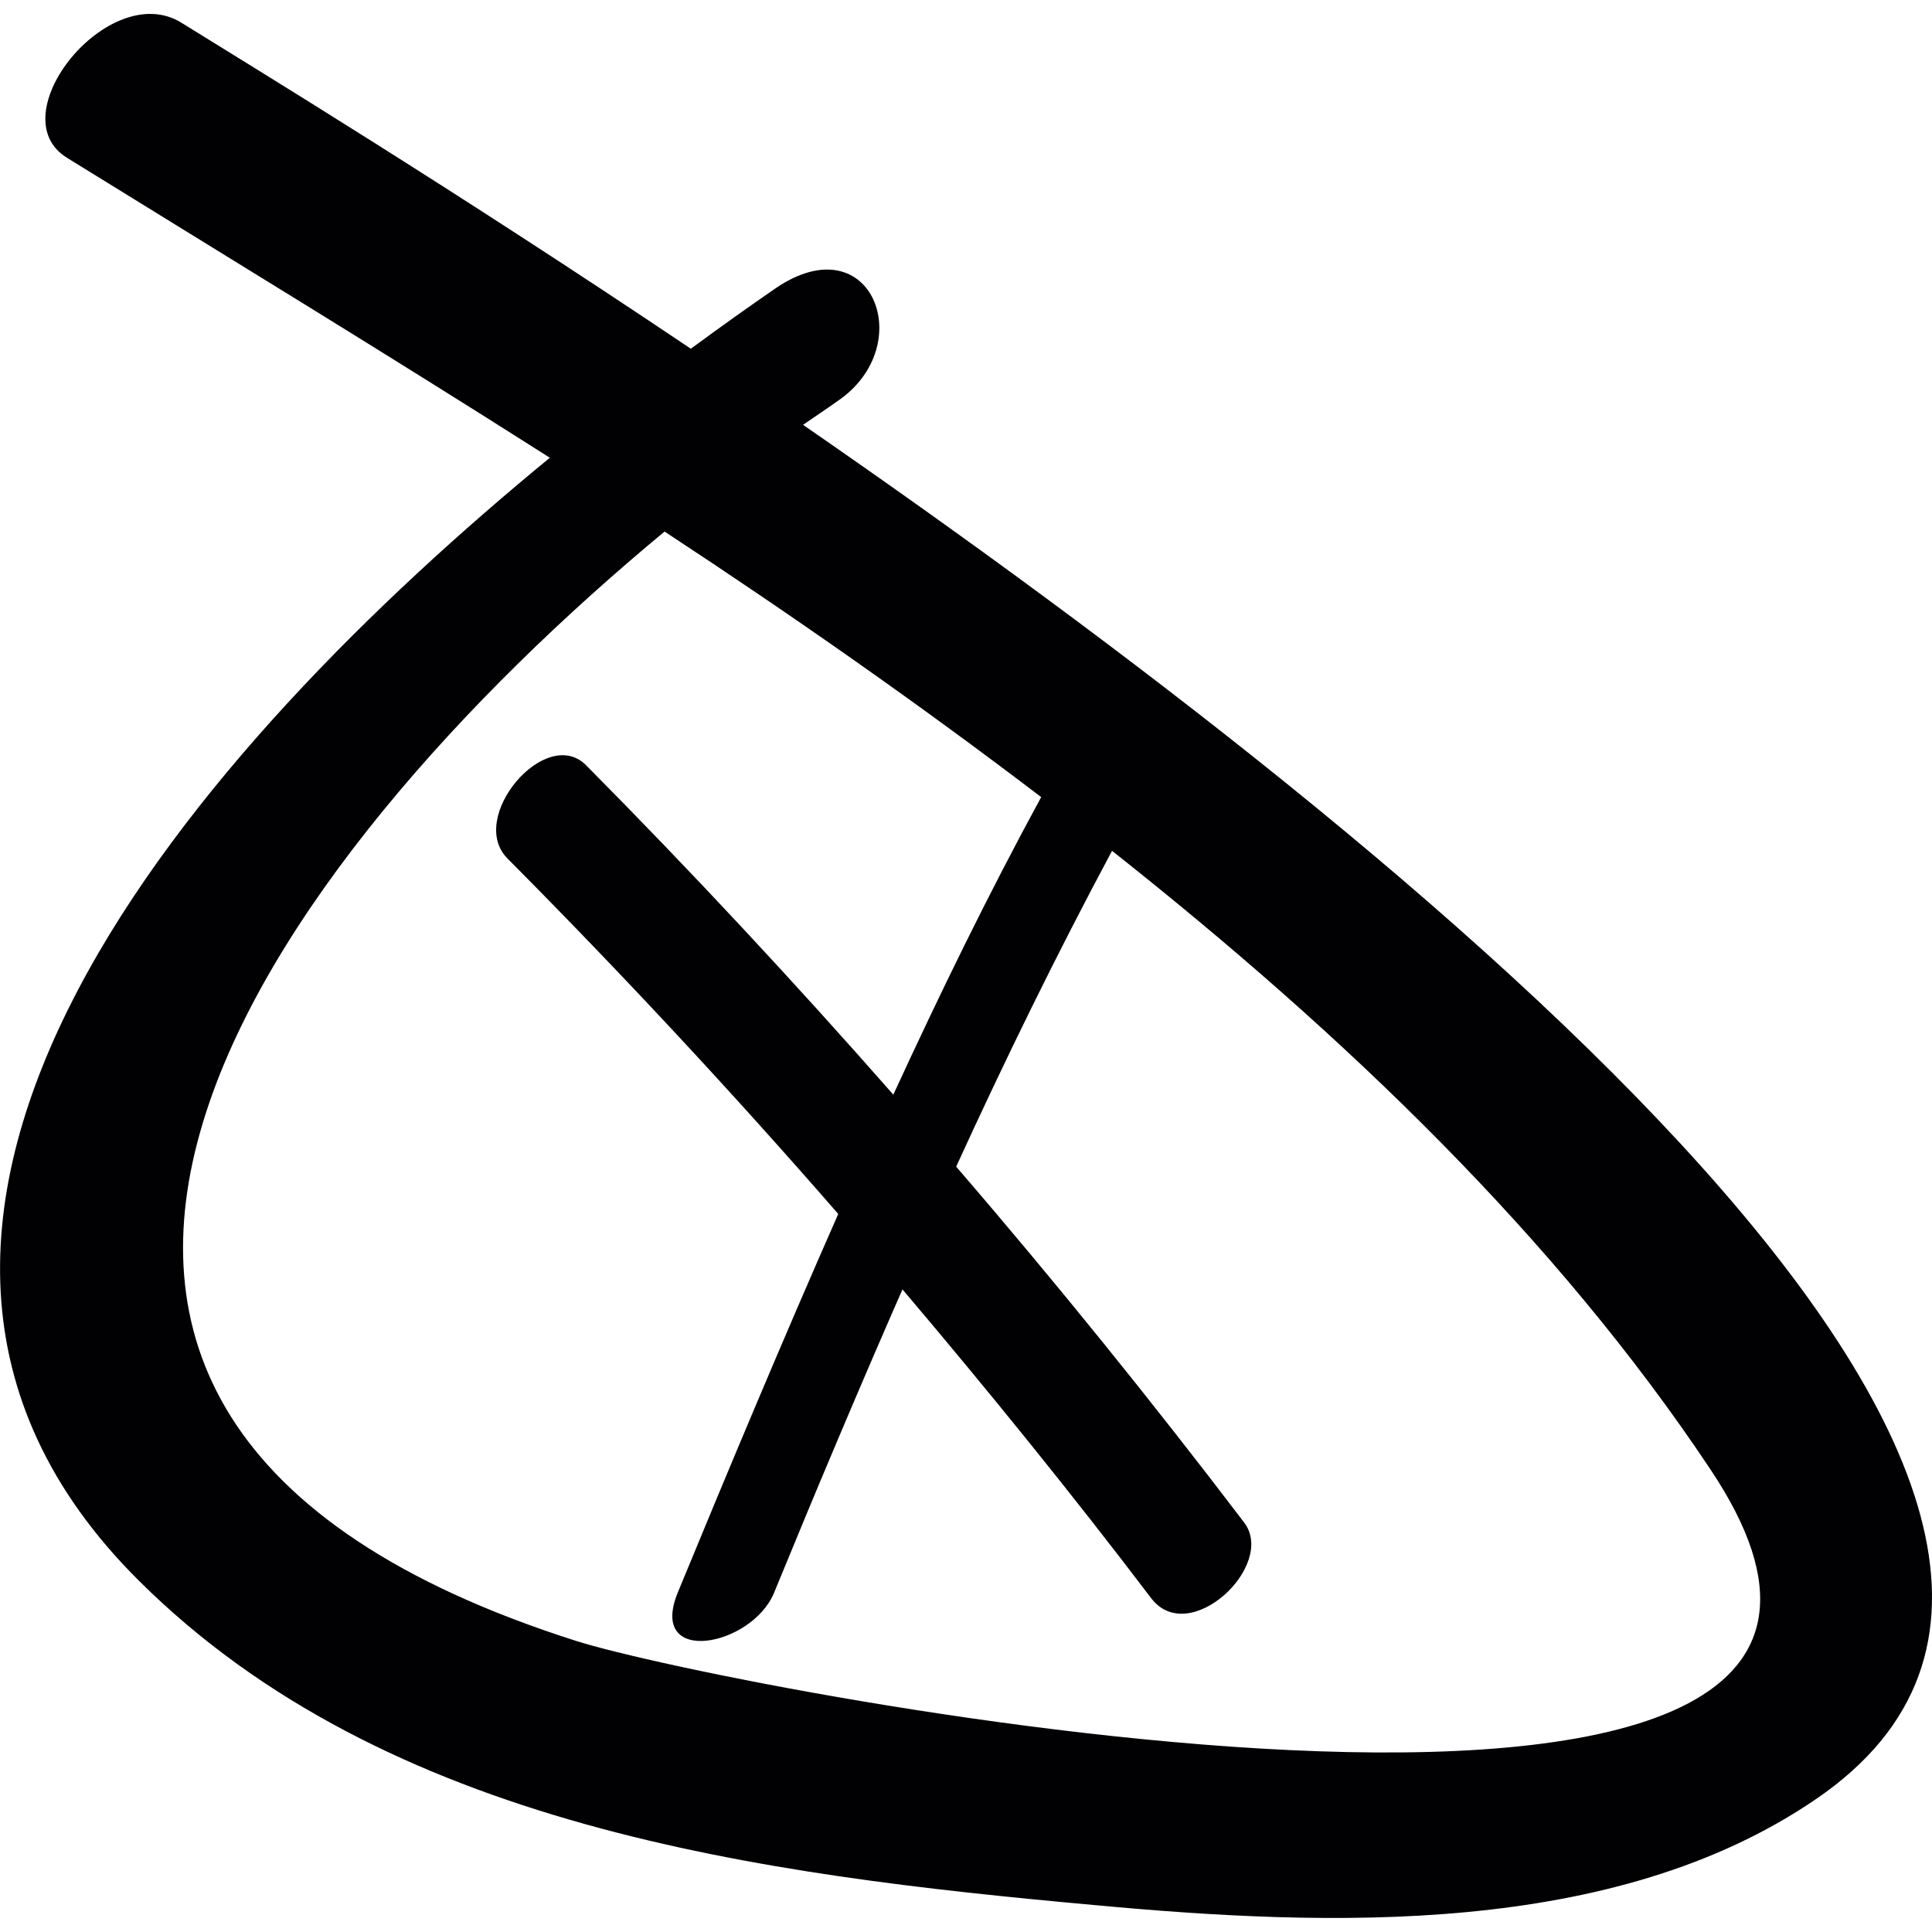
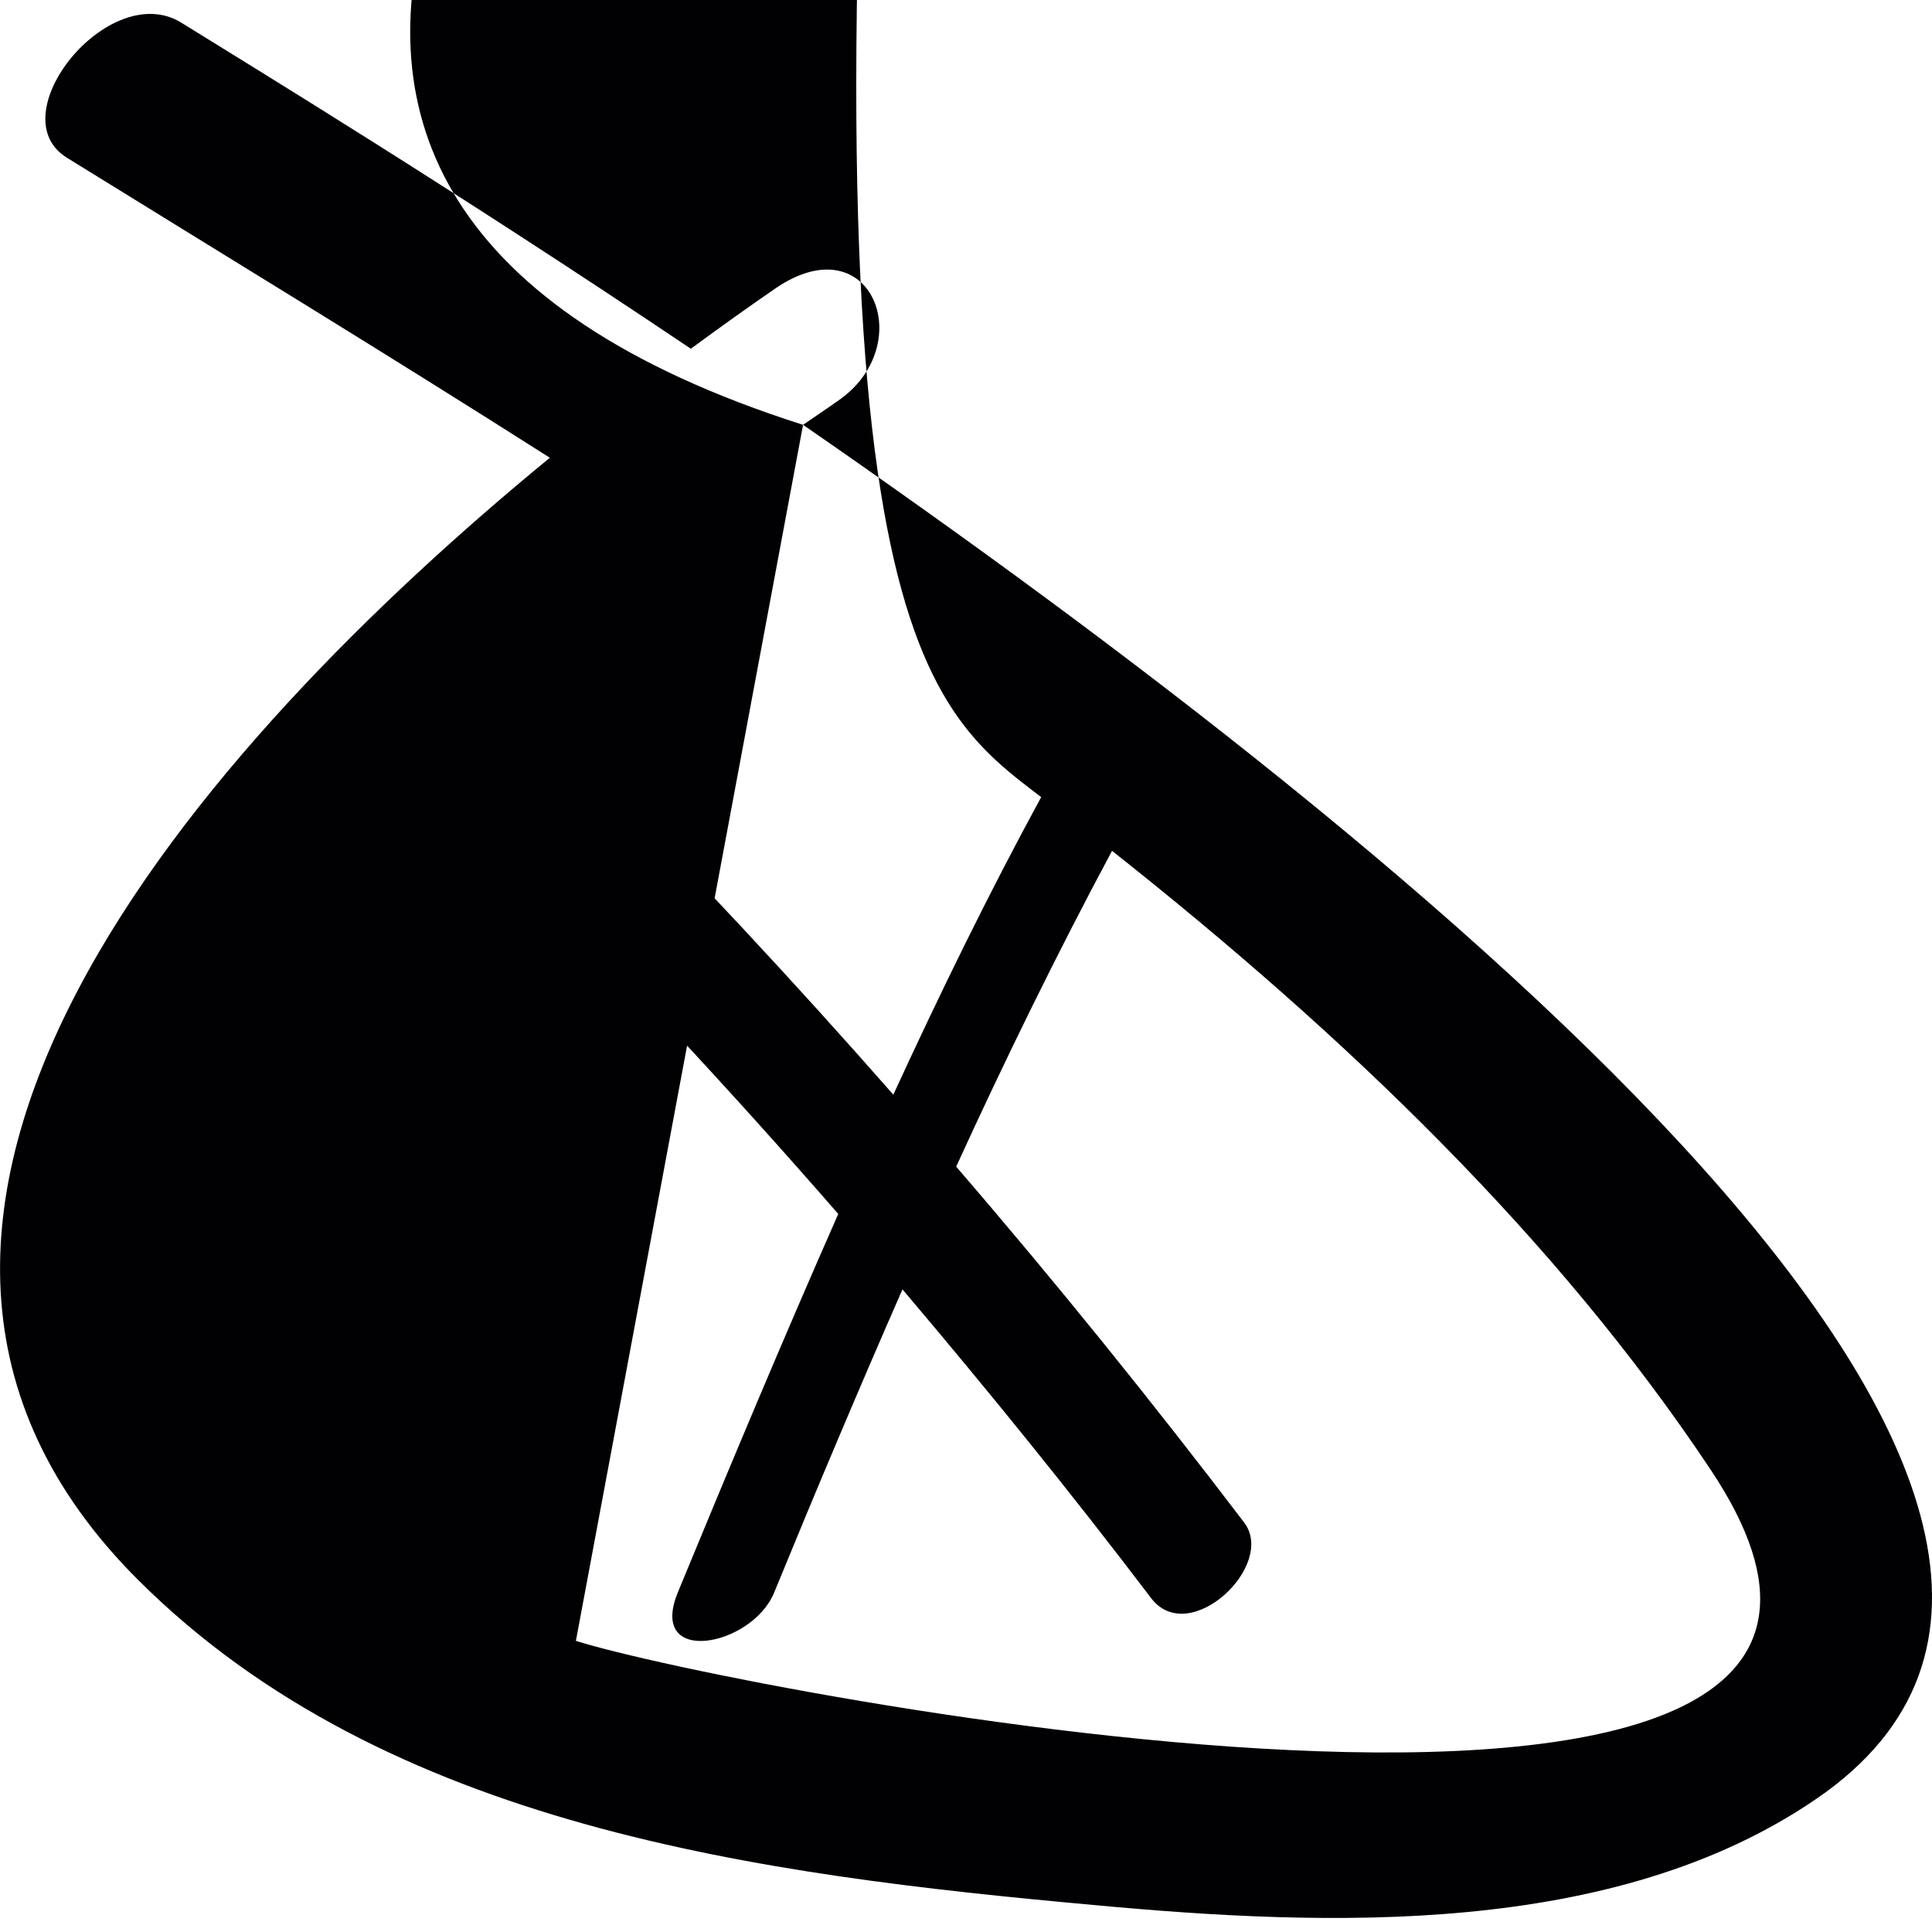
<svg xmlns="http://www.w3.org/2000/svg" height="800px" width="800px" version="1.1" id="Capa_1" viewBox="0 0 8.454 8.454" xml:space="preserve">
  <g>
-     <path style="fill:#010002;" d="M3.514,1.859c0.05-0.035,0.102-0.069,0.151-0.104c0.357-0.242,0.15-0.778-0.269-0.495   c-0.112,0.077-0.24,0.168-0.373,0.266C1.98,0.825,1.112,0.297,0.793,0.099C0.478-0.095-0.009,0.506,0.294,0.691   c0.672,0.416,1.391,0.853,2.112,1.312c-1.52,1.248-3.389,3.33-1.8,4.912c1.085,1.081,2.727,1.289,4.181,1.421   c1.023,0.095,2.274,0.142,3.16-0.464C9.777,6.623,6.271,3.763,3.514,1.859z M2.52,7.18c-3.142-1.001-1.342-3.421,0.388-4.854   C3.47,2.695,4.022,3.081,4.556,3.488C4.324,3.914,4.112,4.349,3.909,4.79C3.475,4.296,3.026,3.814,2.564,3.348   c-0.176-0.176-0.522,0.23-0.343,0.409c0.5,0.503,0.983,1.022,1.447,1.555C3.426,5.861,3.194,6.415,2.966,6.968   C2.833,7.293,3.289,7.206,3.387,6.97c0.182-0.444,0.369-0.888,0.562-1.328c0.373,0.44,0.738,0.89,1.088,1.351   c0.166,0.219,0.55-0.143,0.407-0.331c-0.404-0.531-0.823-1.05-1.26-1.557c0.213-0.466,0.439-0.928,0.682-1.382   C5.886,4.53,6.81,5.417,7.484,6.429C8.875,8.508,3.181,7.391,2.52,7.18z" />
+     <path style="fill:#010002;" d="M3.514,1.859c0.05-0.035,0.102-0.069,0.151-0.104c0.357-0.242,0.15-0.778-0.269-0.495   c-0.112,0.077-0.24,0.168-0.373,0.266C1.98,0.825,1.112,0.297,0.793,0.099C0.478-0.095-0.009,0.506,0.294,0.691   c0.672,0.416,1.391,0.853,2.112,1.312c-1.52,1.248-3.389,3.33-1.8,4.912c1.085,1.081,2.727,1.289,4.181,1.421   c1.023,0.095,2.274,0.142,3.16-0.464C9.777,6.623,6.271,3.763,3.514,1.859z c-3.142-1.001-1.342-3.421,0.388-4.854   C3.47,2.695,4.022,3.081,4.556,3.488C4.324,3.914,4.112,4.349,3.909,4.79C3.475,4.296,3.026,3.814,2.564,3.348   c-0.176-0.176-0.522,0.23-0.343,0.409c0.5,0.503,0.983,1.022,1.447,1.555C3.426,5.861,3.194,6.415,2.966,6.968   C2.833,7.293,3.289,7.206,3.387,6.97c0.182-0.444,0.369-0.888,0.562-1.328c0.373,0.44,0.738,0.89,1.088,1.351   c0.166,0.219,0.55-0.143,0.407-0.331c-0.404-0.531-0.823-1.05-1.26-1.557c0.213-0.466,0.439-0.928,0.682-1.382   C5.886,4.53,6.81,5.417,7.484,6.429C8.875,8.508,3.181,7.391,2.52,7.18z" />
  </g>
</svg>